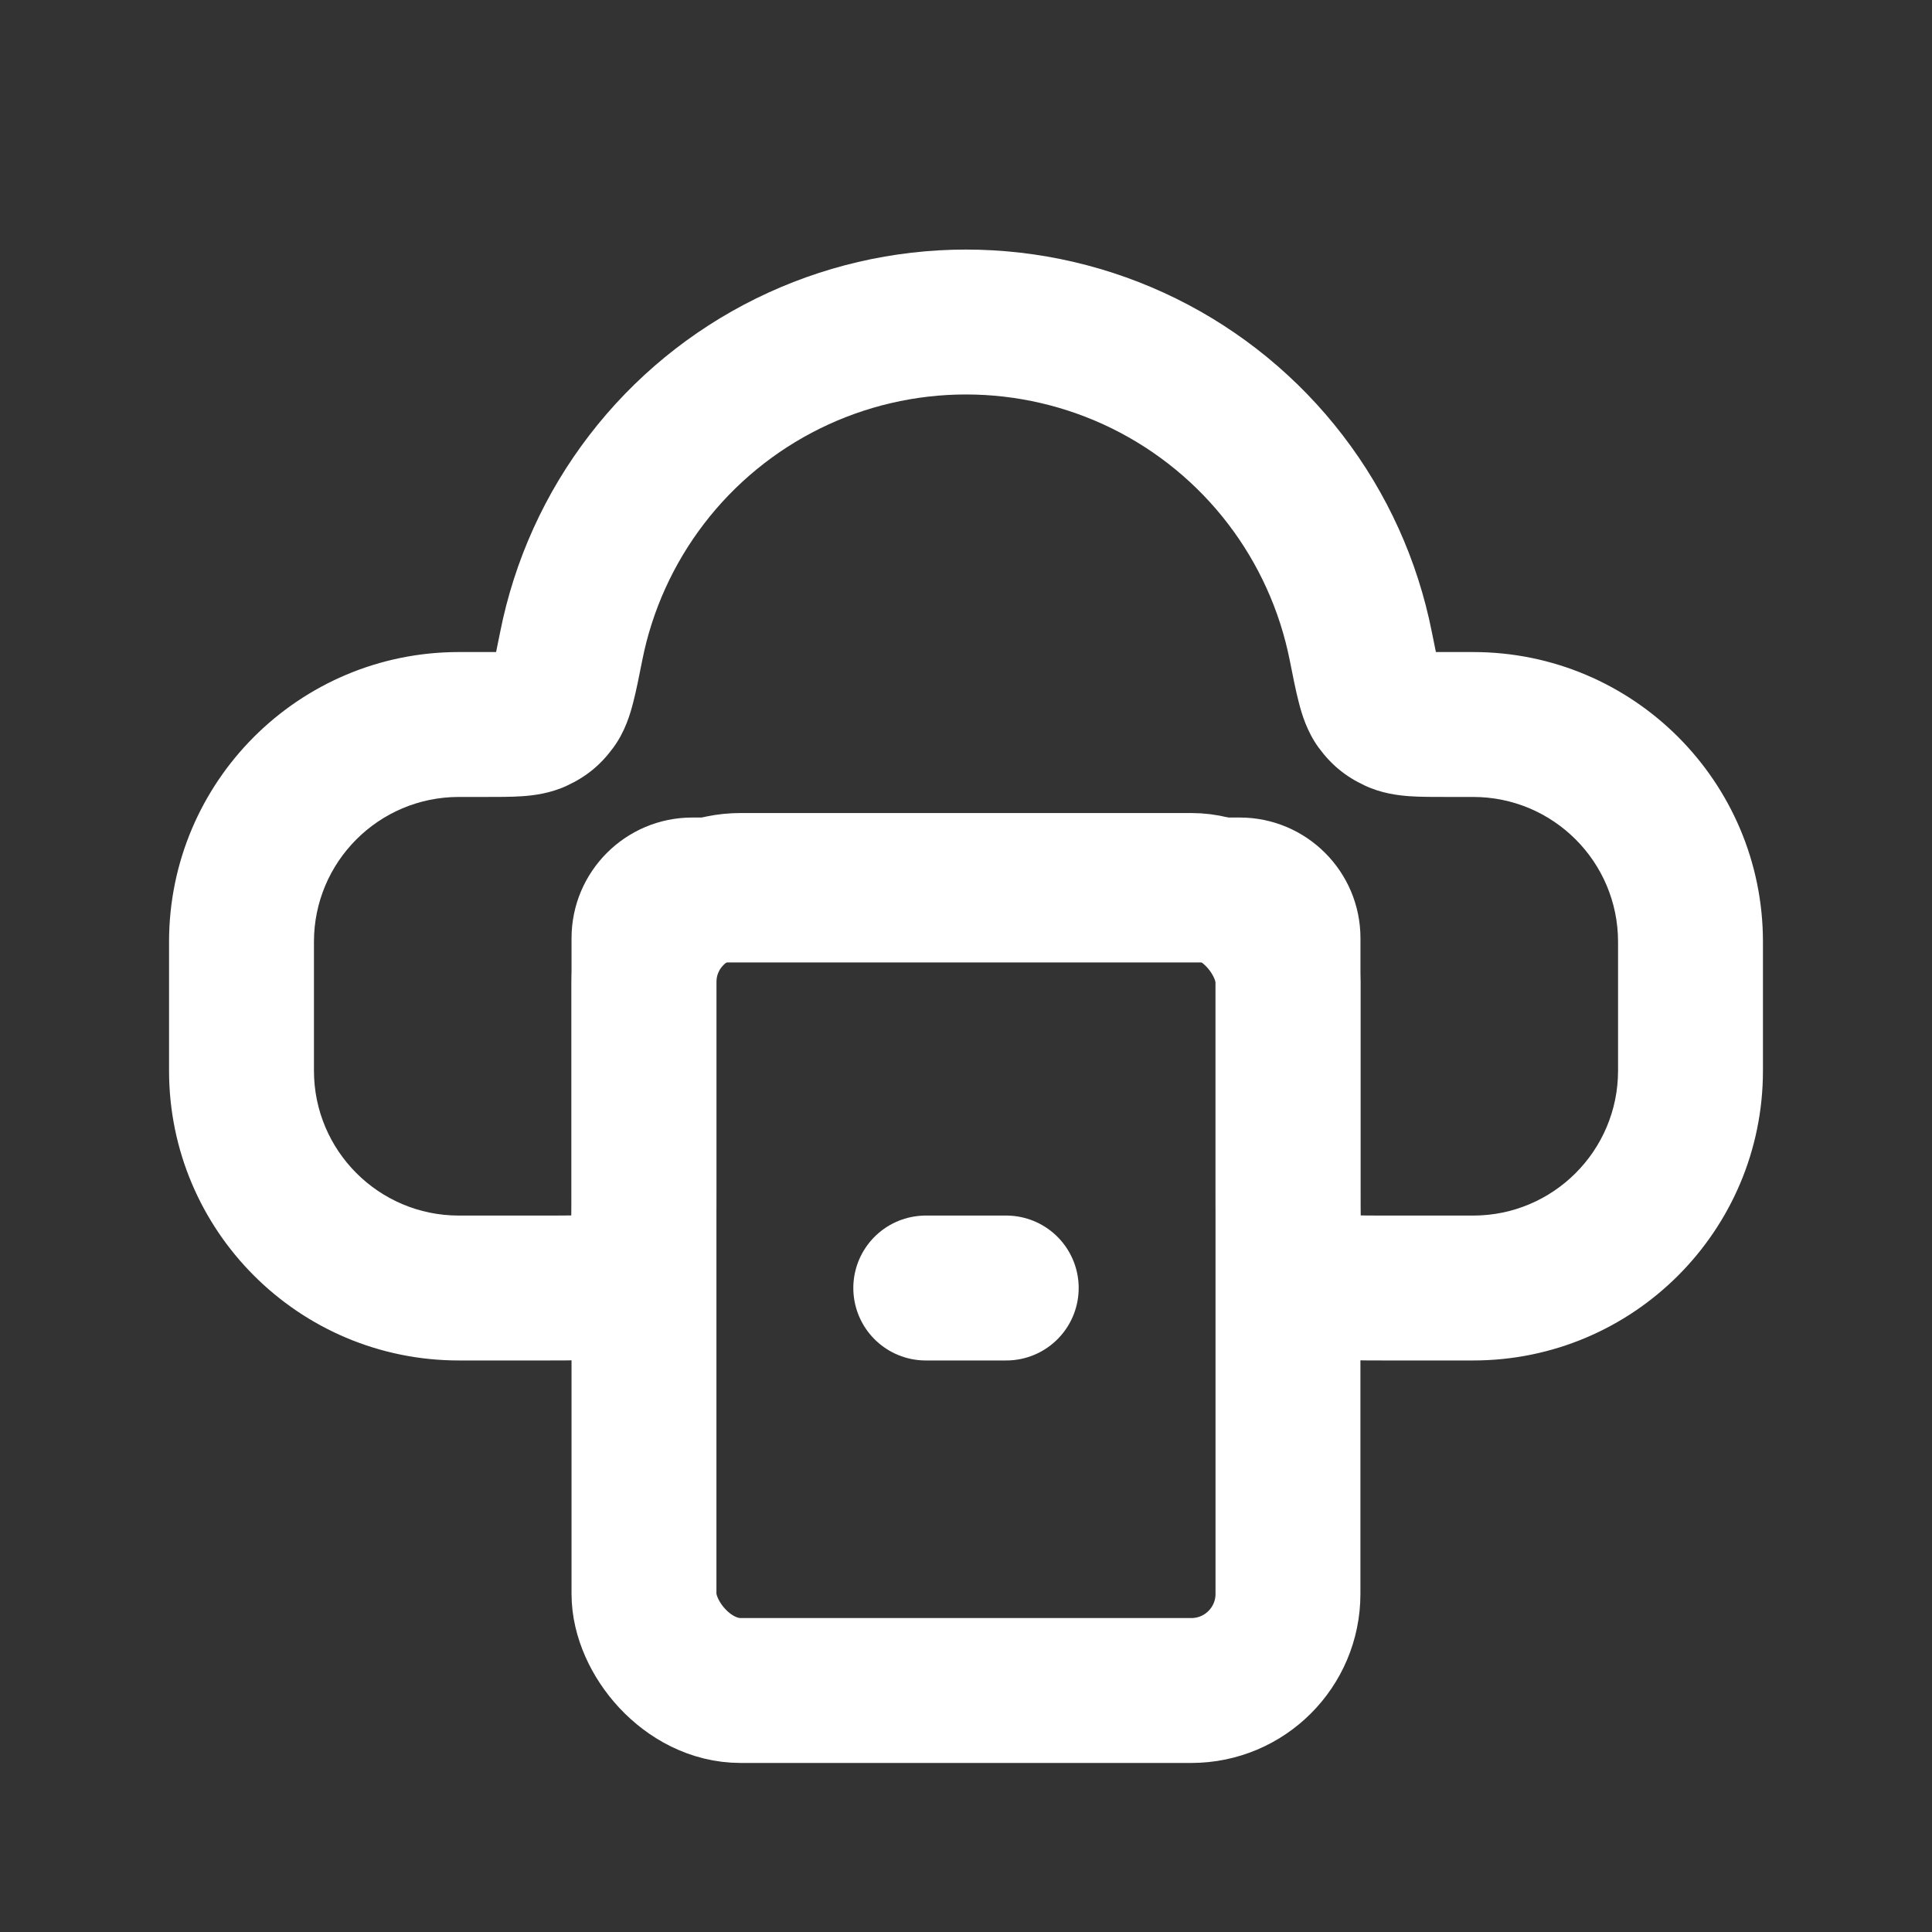
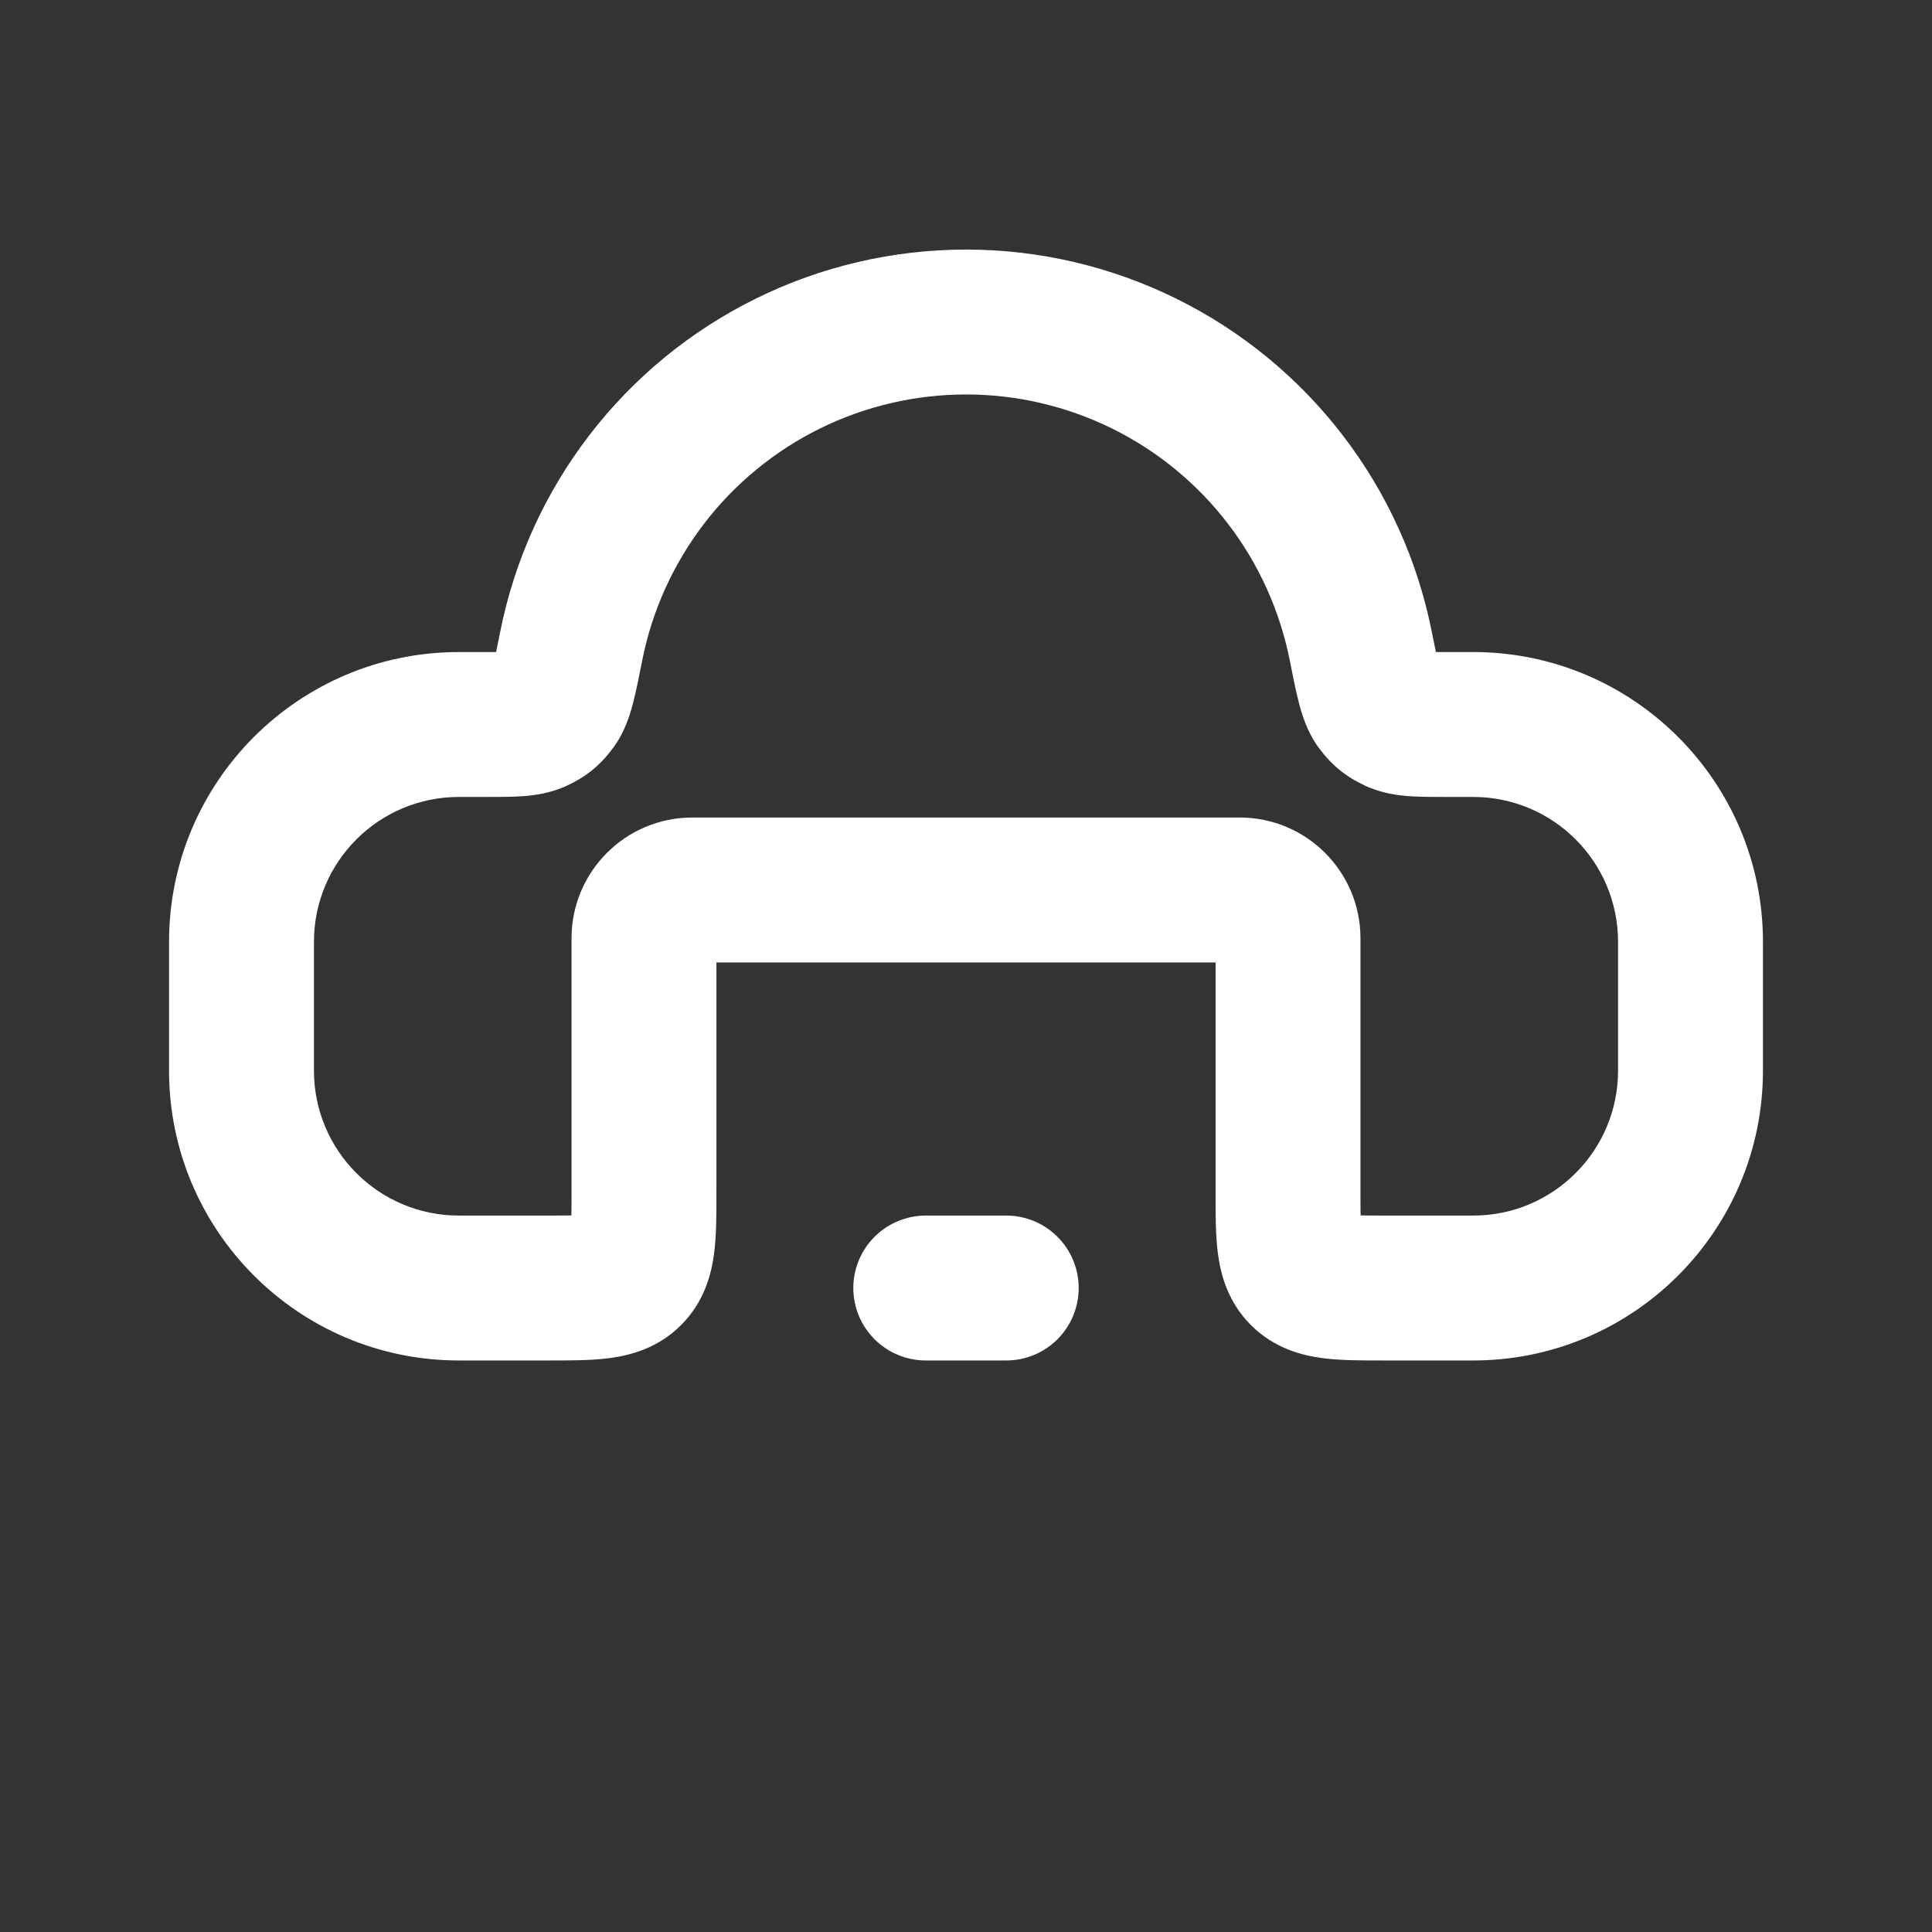
<svg xmlns="http://www.w3.org/2000/svg" width="40" height="40" viewBox="0 0 40 40" fill="none">
  <rect x="0" y="0" width="40" height="40" fill="#333333" stroke="none" />
  <path d="M13.389 9.927L14.579 10.84V10.84L13.389 9.927ZM23.686 7.526L23.022 8.871L23.686 7.526ZM26.611 9.927L25.421 10.84L25.421 10.84L26.611 9.927ZM11.106 14.906L10.471 13.547L11.106 14.906ZM11.489 14.592L10.28 13.704L11.489 14.592ZM13.04 26.374L11.98 25.313L13.04 26.374ZM26.96 26.374L25.899 27.434L26.96 26.374ZM28.894 14.906L28.259 16.265L28.894 14.906ZM28.511 14.592L29.72 13.704L28.511 14.592ZM29.97 16.5H30.5V13.5H29.97V16.5ZM30.5 16.5C32.157 16.5 33.5 17.843 33.5 19.5H36.5C36.5 16.186 33.814 13.5 30.5 13.5V16.5ZM33.5 19.5V22.167H36.5V19.5H33.5ZM33.5 22.167C33.5 23.823 32.157 25.167 30.5 25.167V28.167C33.814 28.167 36.5 25.48 36.5 22.167H33.5ZM30.5 25.167H28.667V28.167H30.5V25.167ZM28.167 24.667V19.426H25.167V24.667H28.167ZM28.167 19.426C28.167 18.045 27.047 16.926 25.667 16.926V19.926C25.39 19.926 25.167 19.702 25.167 19.426H28.167ZM25.667 16.926H14.333V19.926H25.667V16.926ZM14.333 16.926C12.953 16.926 11.833 18.045 11.833 19.426H14.833C14.833 19.702 14.61 19.926 14.333 19.926V16.926ZM11.833 19.426V24.667H14.833V19.426H11.833ZM11.333 25.167H9.5V28.167H11.333V25.167ZM9.5 25.167C7.843 25.167 6.5 23.823 6.5 22.167H3.5C3.5 25.48 6.186 28.167 9.5 28.167V25.167ZM6.5 22.167V19.5H3.5V22.167H6.5ZM6.5 19.5C6.5 17.843 7.843 16.5 9.5 16.5V13.5C6.186 13.5 3.5 16.186 3.5 19.5H6.5ZM9.5 16.5H10.03V13.5H9.5V16.5ZM12.199 9.014C11.28 10.21 10.65 11.602 10.356 13.082L13.298 13.667C13.502 12.639 13.941 11.672 14.579 10.84L12.199 9.014ZM15.651 6.181C14.298 6.848 13.117 7.817 12.199 9.014L14.579 10.84C15.217 10.008 16.038 9.335 16.978 8.871L15.651 6.181ZM20 5.167C18.492 5.167 17.004 5.514 15.651 6.181L16.978 8.871C17.918 8.408 18.952 8.167 20 8.167V5.167ZM24.349 6.181C22.996 5.514 21.508 5.167 20 5.167V8.167C21.048 8.167 22.082 8.408 23.022 8.871L24.349 6.181ZM27.801 9.014C26.883 7.817 25.702 6.848 24.349 6.181L23.022 8.871C23.962 9.335 24.783 10.008 25.421 10.84L27.801 9.014ZM29.644 13.082C29.35 11.602 28.72 10.21 27.801 9.014L25.421 10.84C26.059 11.672 26.497 12.639 26.702 13.667L29.644 13.082ZM10.03 16.5C10.3 16.5 10.58 16.501 10.814 16.485C11.051 16.468 11.392 16.428 11.741 16.265L10.471 13.547C10.619 13.478 10.714 13.485 10.608 13.492C10.563 13.495 10.498 13.497 10.396 13.499C10.296 13.5 10.179 13.5 10.03 13.5V16.5ZM10.356 13.082C10.283 13.446 10.241 13.655 10.204 13.798C10.187 13.864 10.179 13.881 10.183 13.871C10.187 13.861 10.214 13.793 10.28 13.704L12.697 15.48C12.943 15.147 13.049 14.778 13.107 14.553C13.172 14.305 13.233 13.995 13.298 13.667L10.356 13.082ZM11.741 16.265C12.143 16.077 12.435 15.837 12.697 15.48L10.28 13.704C10.271 13.716 10.303 13.671 10.368 13.617C10.434 13.563 10.484 13.541 10.471 13.547L11.741 16.265ZM11.833 24.667C11.833 24.908 11.833 25.093 11.829 25.252C11.825 25.411 11.818 25.506 11.81 25.564C11.802 25.621 11.799 25.602 11.823 25.545C11.851 25.477 11.902 25.391 11.98 25.313L14.101 27.434C14.573 26.963 14.724 26.402 14.783 25.964C14.836 25.568 14.833 25.096 14.833 24.667H11.833ZM11.333 28.167C11.762 28.167 12.235 28.17 12.63 28.117C13.069 28.058 13.63 27.906 14.101 27.434L11.98 25.313C12.057 25.235 12.143 25.184 12.212 25.156C12.269 25.133 12.288 25.136 12.231 25.143C12.173 25.151 12.078 25.159 11.919 25.163C11.76 25.166 11.575 25.167 11.333 25.167V28.167ZM28.667 25.167C28.425 25.167 28.24 25.166 28.081 25.163C27.922 25.159 27.827 25.151 27.769 25.143C27.712 25.136 27.731 25.133 27.788 25.156C27.857 25.184 27.942 25.235 28.02 25.313L25.899 27.434C26.37 27.906 26.931 28.058 27.369 28.117C27.765 28.17 28.238 28.167 28.667 28.167V25.167ZM25.167 24.667C25.167 25.096 25.163 25.568 25.217 25.964C25.276 26.402 25.427 26.963 25.899 27.434L28.02 25.313C28.098 25.391 28.149 25.477 28.177 25.545C28.201 25.602 28.198 25.621 28.19 25.564C28.182 25.506 28.175 25.411 28.171 25.252C28.167 25.093 28.167 24.908 28.167 24.667H25.167ZM29.97 13.5C29.821 13.5 29.704 13.5 29.604 13.499C29.503 13.497 29.437 13.495 29.392 13.492C29.286 13.485 29.381 13.478 29.529 13.547L28.259 16.265C28.608 16.428 28.949 16.468 29.186 16.485C29.42 16.501 29.7 16.5 29.97 16.5V13.5ZM26.702 13.667C26.767 13.995 26.828 14.305 26.893 14.553C26.951 14.778 27.058 15.147 27.302 15.48L29.72 13.704C29.785 13.793 29.813 13.861 29.817 13.871C29.821 13.881 29.813 13.864 29.796 13.798C29.759 13.655 29.717 13.446 29.644 13.082L26.702 13.667ZM29.529 13.547C29.516 13.541 29.566 13.563 29.632 13.617C29.698 13.671 29.729 13.716 29.72 13.704L27.302 15.48C27.565 15.837 27.857 16.077 28.259 16.265L29.529 13.547Z" fill="white" />
-   <rect x="13.333" y="18.333" width="13.333" height="16.667" rx="2" stroke="white" stroke-width="3" />
  <path d="M19.167 26.667H20.833" stroke="white" stroke-width="3" stroke-linecap="round" />
</svg>